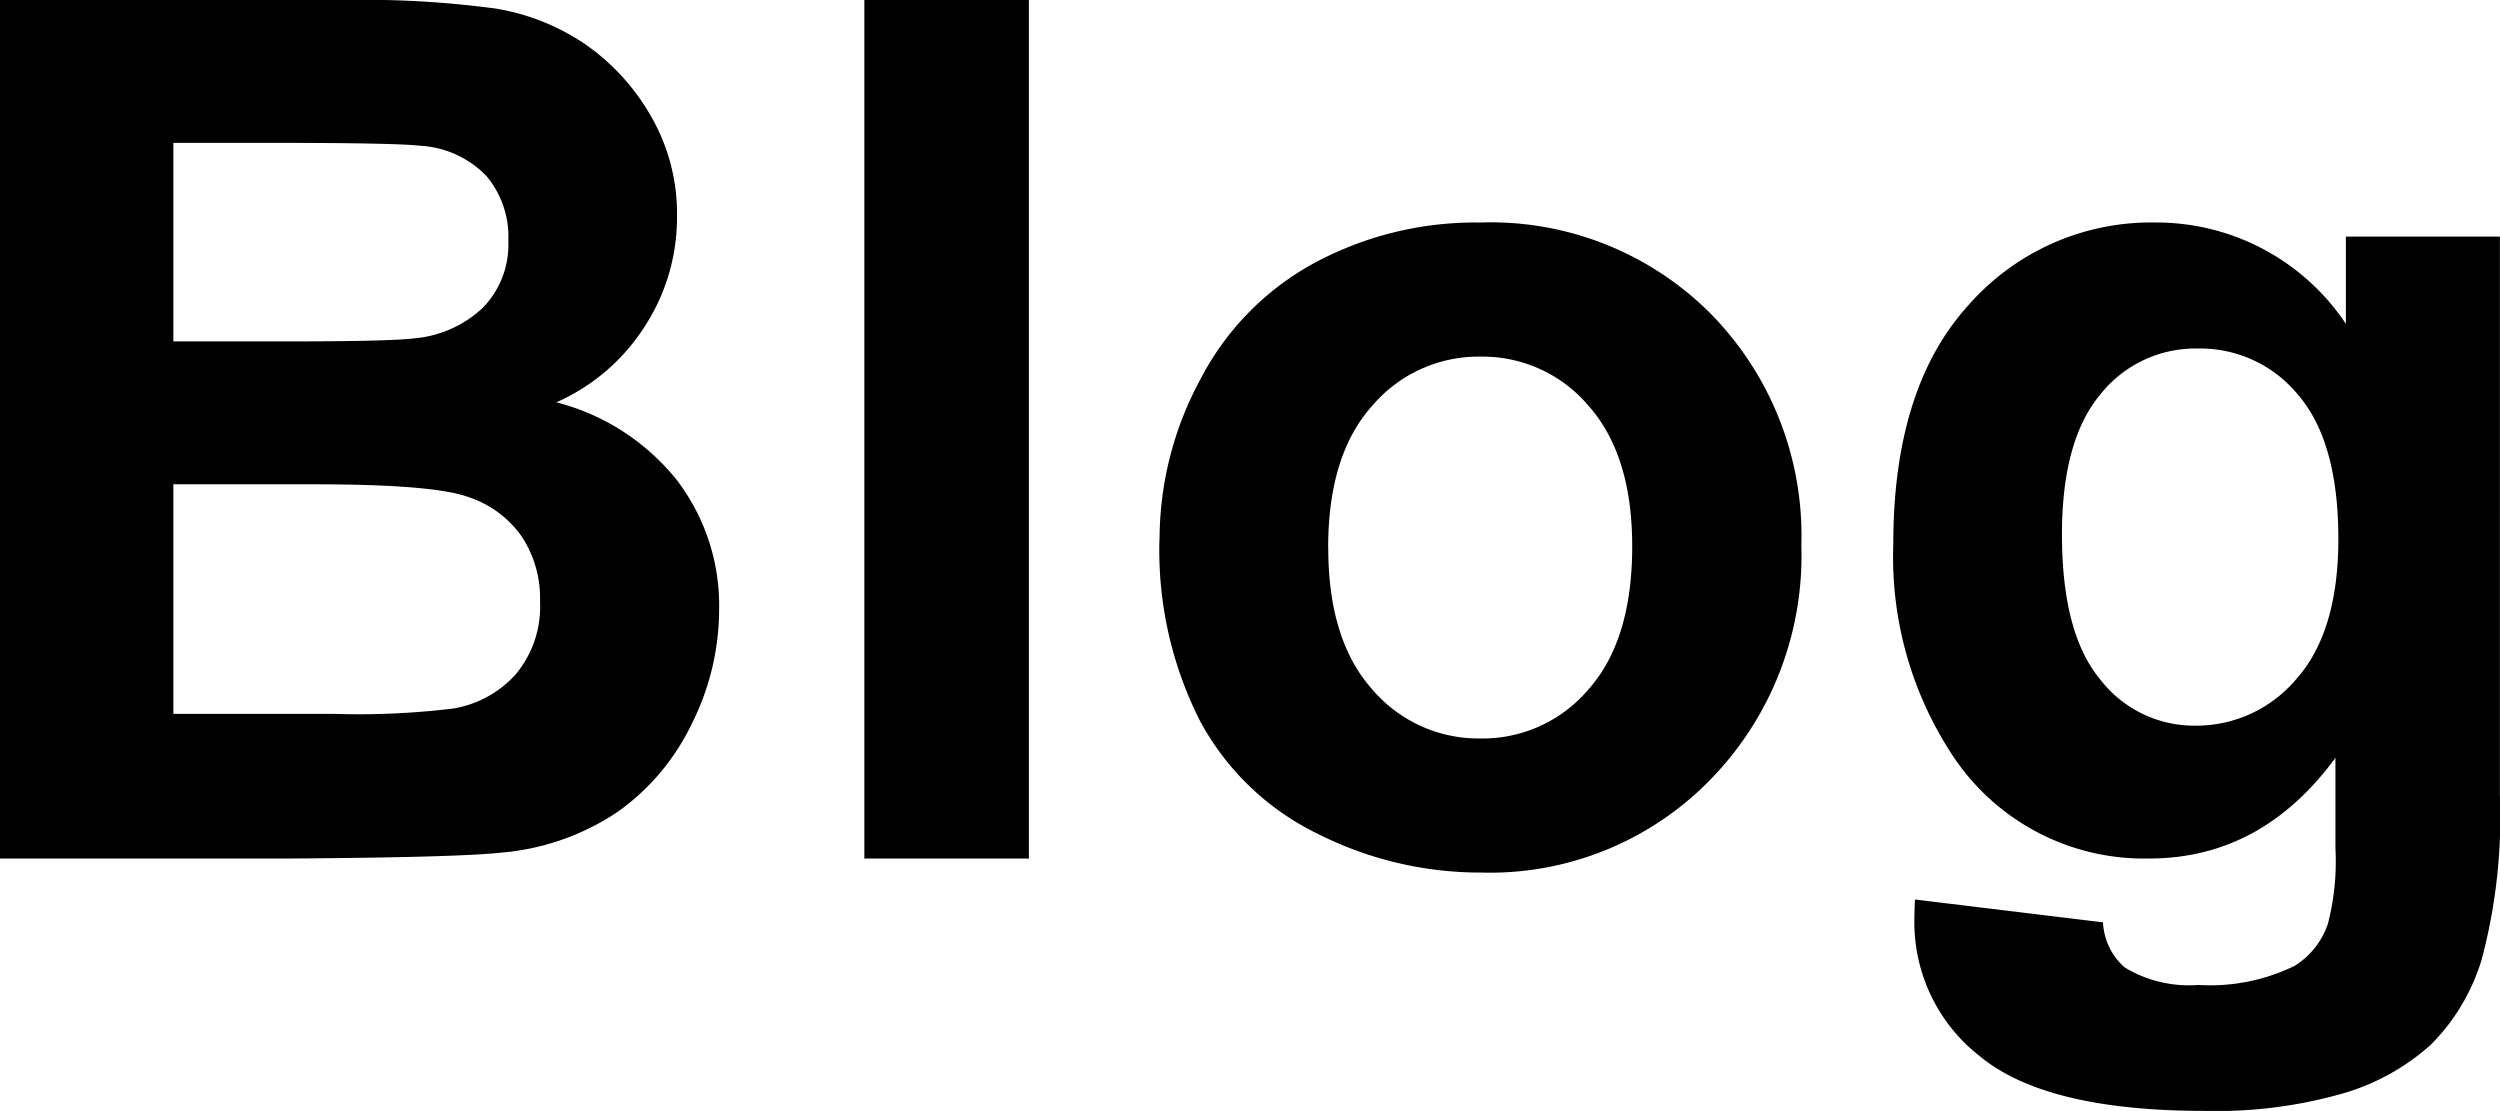
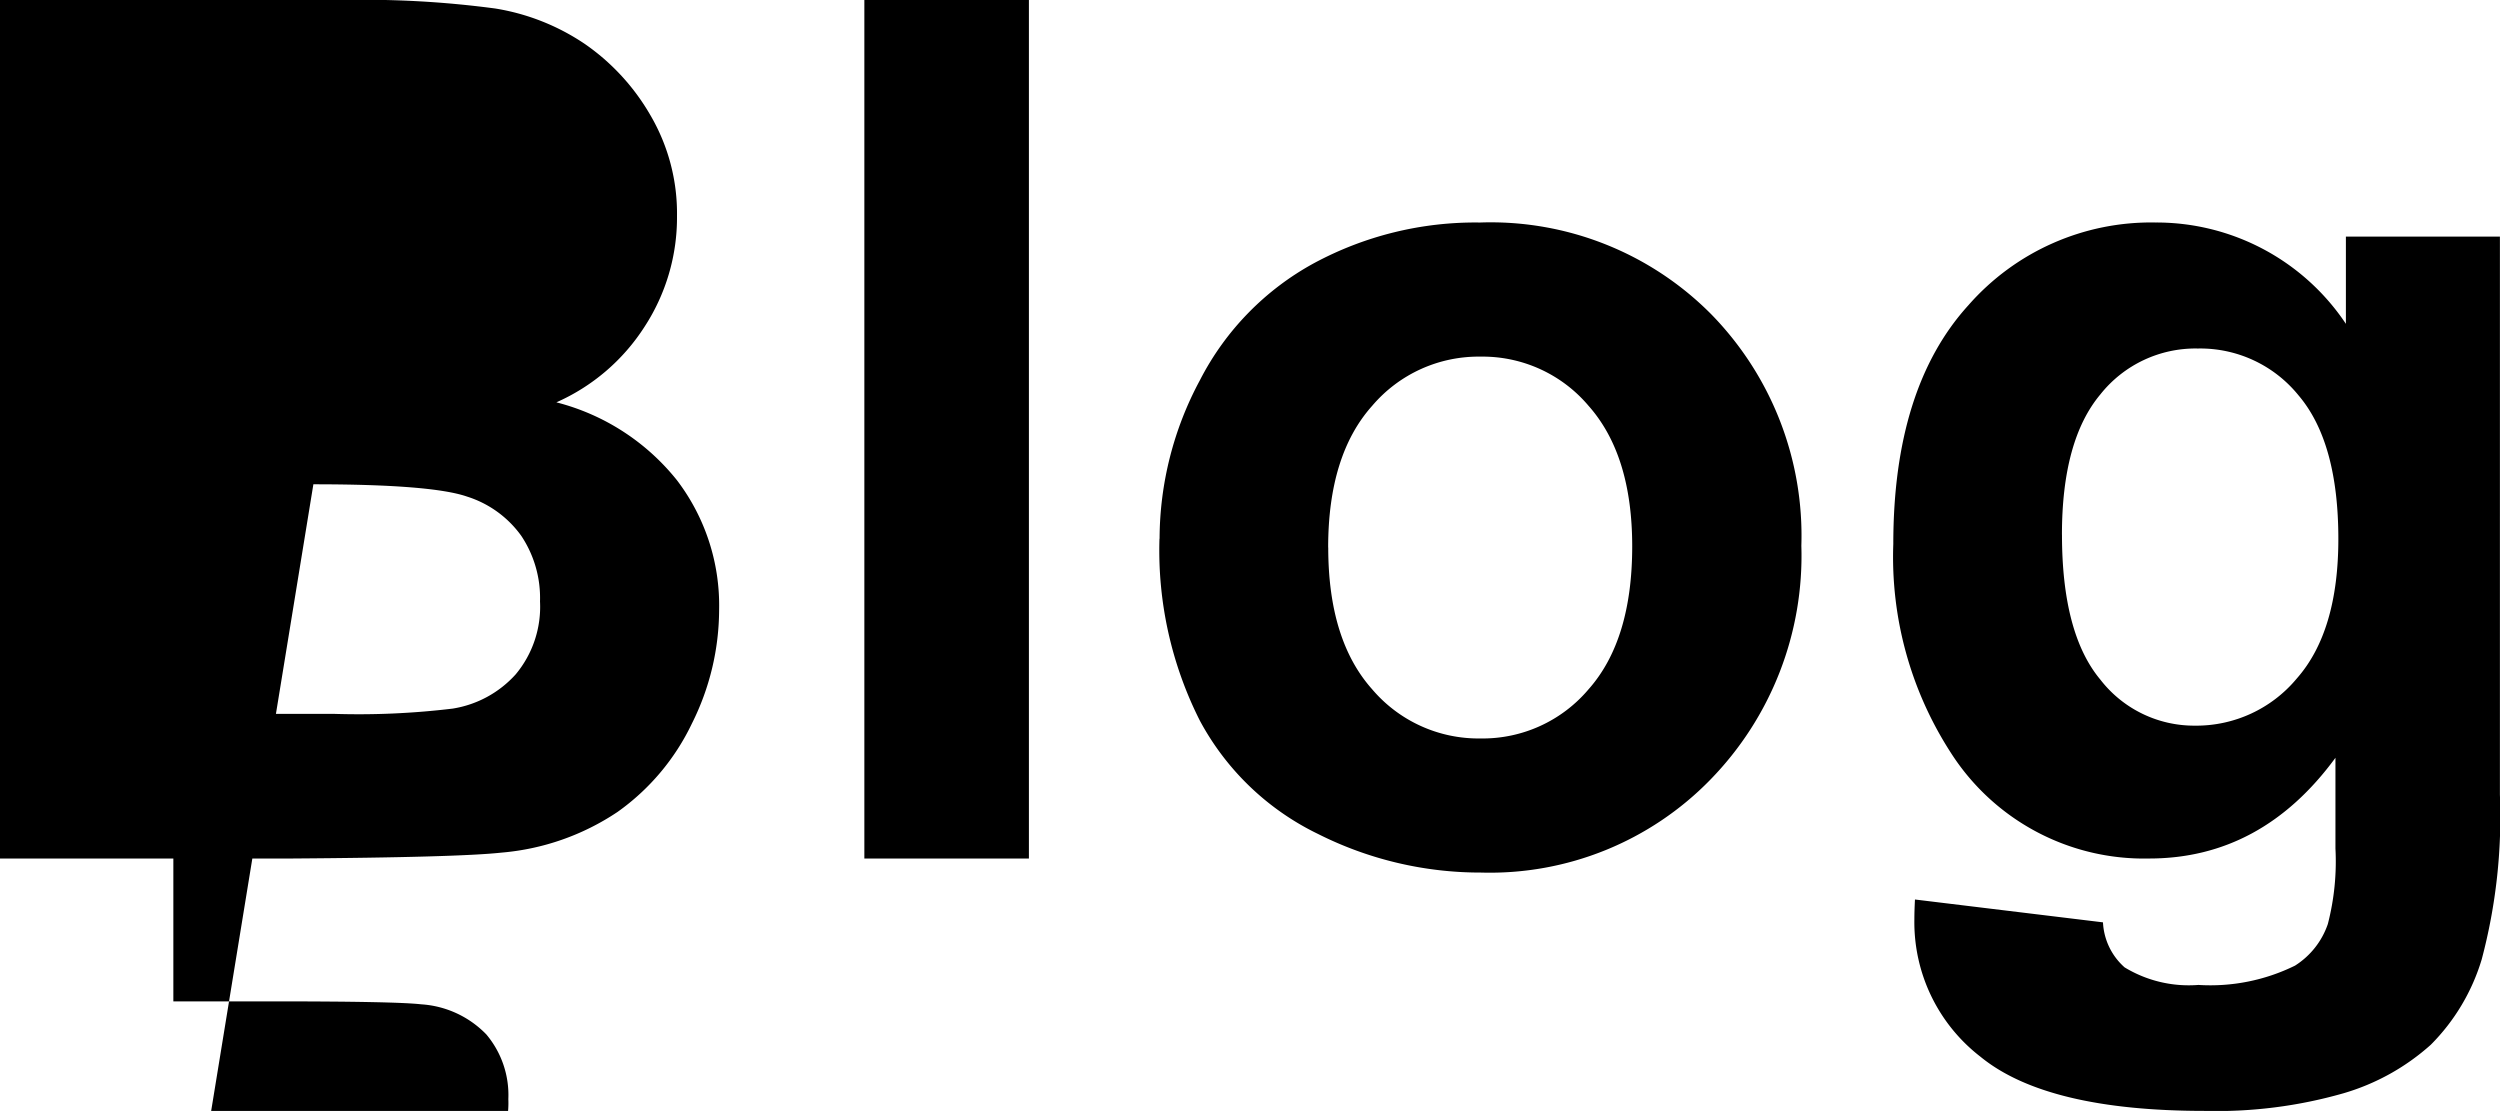
<svg xmlns="http://www.w3.org/2000/svg" width="135.491" height="60.208" viewBox="0 0 135.491 60.208">
-   <path id="パス_30" data-name="パス 30" d="M4.761-46.528h18.6a53.729,53.729,0,0,1,8.236.46,12.1,12.1,0,0,1,4.856,1.92,11.942,11.942,0,0,1,3.571,3.888,10.534,10.534,0,0,1,1.428,5.443,10.839,10.839,0,0,1-1.761,6,10.916,10.916,0,0,1-4.777,4.094A12.245,12.245,0,0,1,41.45-20.5a11.2,11.2,0,0,1,2.285,7.014A13.829,13.829,0,0,1,42.26-7.316a12.435,12.435,0,0,1-4.031,4.792,13.313,13.313,0,0,1-6.3,2.206Q29.58-.063,20.6,0H4.761Zm9.395,7.744v10.759h6.157q5.491,0,6.824-.159a6.21,6.21,0,0,0,3.793-1.666,4.913,4.913,0,0,0,1.381-3.634,5.105,5.105,0,0,0-1.19-3.507,5.388,5.388,0,0,0-3.539-1.635q-1.4-.159-8.03-.159Zm0,18.5V-7.839h8.7a42.5,42.5,0,0,0,6.443-.286,5.822,5.822,0,0,0,3.412-1.857,5.715,5.715,0,0,0,1.317-3.951,6.07,6.07,0,0,0-1.016-3.555,5.74,5.74,0,0,0-2.936-2.126q-1.92-.667-8.331-.667ZM51.606,0V-46.528h8.918V0Zm16-17.329a18.233,18.233,0,0,1,2.19-8.6A15.031,15.031,0,0,1,76-32.278a18.414,18.414,0,0,1,8.966-2.19A16.828,16.828,0,0,1,97.5-29.5a17.161,17.161,0,0,1,4.888,12.552A17.366,17.366,0,0,1,97.452-4.269,16.681,16.681,0,0,1,85.027.762a19.573,19.573,0,0,1-8.839-2.095,14.369,14.369,0,0,1-6.4-6.141A20.462,20.462,0,0,1,67.6-17.329Zm9.141.476q0,5.015,2.38,7.681A7.563,7.563,0,0,0,85-6.506a7.515,7.515,0,0,0,5.856-2.666q2.364-2.666,2.365-7.744,0-4.951-2.365-7.617A7.515,7.515,0,0,0,85-27.2a7.563,7.563,0,0,0-5.872,2.666Q76.743-21.868,76.743-16.853Zm31.8,19.075,10.188,1.238A3.479,3.479,0,0,0,119.907,5.9a6.7,6.7,0,0,0,4,.952,10.385,10.385,0,0,0,5.237-1.047,4.316,4.316,0,0,0,1.777-2.253,13.54,13.54,0,0,0,.413-4.094V-5.459Q127.334,0,121.24,0a12.425,12.425,0,0,1-10.759-5.745,19.527,19.527,0,0,1-3.11-11.3q0-8.474,4.078-12.949a13.161,13.161,0,0,1,10.14-4.475A12.346,12.346,0,0,1,131.9-28.977v-4.729h8.347V-3.459a30.136,30.136,0,0,1-.984,8.918,11.05,11.05,0,0,1-2.761,4.634,12.216,12.216,0,0,1-4.745,2.634,24.978,24.978,0,0,1-7.506.952q-8.569,0-12.156-2.936A9.21,9.21,0,0,1,108.513,3.3Q108.513,2.856,108.545,2.222Zm7.966-19.773q0,5.364,2.079,7.855A6.427,6.427,0,0,0,123.716-7.2a7.086,7.086,0,0,0,5.522-2.555q2.253-2.555,2.253-7.57,0-5.237-2.158-7.776a6.858,6.858,0,0,0-5.459-2.539,6.584,6.584,0,0,0-5.284,2.491Q116.511-22.661,116.511-17.551Z" transform="translate(-4.761 46.528)" />
+   <path id="パス_30" data-name="パス 30" d="M4.761-46.528h18.6a53.729,53.729,0,0,1,8.236.46,12.1,12.1,0,0,1,4.856,1.92,11.942,11.942,0,0,1,3.571,3.888,10.534,10.534,0,0,1,1.428,5.443,10.839,10.839,0,0,1-1.761,6,10.916,10.916,0,0,1-4.777,4.094A12.245,12.245,0,0,1,41.45-20.5a11.2,11.2,0,0,1,2.285,7.014A13.829,13.829,0,0,1,42.26-7.316a12.435,12.435,0,0,1-4.031,4.792,13.313,13.313,0,0,1-6.3,2.206Q29.58-.063,20.6,0H4.761m9.395,7.744v10.759h6.157q5.491,0,6.824-.159a6.21,6.21,0,0,0,3.793-1.666,4.913,4.913,0,0,0,1.381-3.634,5.105,5.105,0,0,0-1.19-3.507,5.388,5.388,0,0,0-3.539-1.635q-1.4-.159-8.03-.159Zm0,18.5V-7.839h8.7a42.5,42.5,0,0,0,6.443-.286,5.822,5.822,0,0,0,3.412-1.857,5.715,5.715,0,0,0,1.317-3.951,6.07,6.07,0,0,0-1.016-3.555,5.74,5.74,0,0,0-2.936-2.126q-1.92-.667-8.331-.667ZM51.606,0V-46.528h8.918V0Zm16-17.329a18.233,18.233,0,0,1,2.19-8.6A15.031,15.031,0,0,1,76-32.278a18.414,18.414,0,0,1,8.966-2.19A16.828,16.828,0,0,1,97.5-29.5a17.161,17.161,0,0,1,4.888,12.552A17.366,17.366,0,0,1,97.452-4.269,16.681,16.681,0,0,1,85.027.762a19.573,19.573,0,0,1-8.839-2.095,14.369,14.369,0,0,1-6.4-6.141A20.462,20.462,0,0,1,67.6-17.329Zm9.141.476q0,5.015,2.38,7.681A7.563,7.563,0,0,0,85-6.506a7.515,7.515,0,0,0,5.856-2.666q2.364-2.666,2.365-7.744,0-4.951-2.365-7.617A7.515,7.515,0,0,0,85-27.2a7.563,7.563,0,0,0-5.872,2.666Q76.743-21.868,76.743-16.853Zm31.8,19.075,10.188,1.238A3.479,3.479,0,0,0,119.907,5.9a6.7,6.7,0,0,0,4,.952,10.385,10.385,0,0,0,5.237-1.047,4.316,4.316,0,0,0,1.777-2.253,13.54,13.54,0,0,0,.413-4.094V-5.459Q127.334,0,121.24,0a12.425,12.425,0,0,1-10.759-5.745,19.527,19.527,0,0,1-3.11-11.3q0-8.474,4.078-12.949a13.161,13.161,0,0,1,10.14-4.475A12.346,12.346,0,0,1,131.9-28.977v-4.729h8.347V-3.459a30.136,30.136,0,0,1-.984,8.918,11.05,11.05,0,0,1-2.761,4.634,12.216,12.216,0,0,1-4.745,2.634,24.978,24.978,0,0,1-7.506.952q-8.569,0-12.156-2.936A9.21,9.21,0,0,1,108.513,3.3Q108.513,2.856,108.545,2.222Zm7.966-19.773q0,5.364,2.079,7.855A6.427,6.427,0,0,0,123.716-7.2a7.086,7.086,0,0,0,5.522-2.555q2.253-2.555,2.253-7.57,0-5.237-2.158-7.776a6.858,6.858,0,0,0-5.459-2.539,6.584,6.584,0,0,0-5.284,2.491Q116.511-22.661,116.511-17.551Z" transform="translate(-4.761 46.528)" />
</svg>